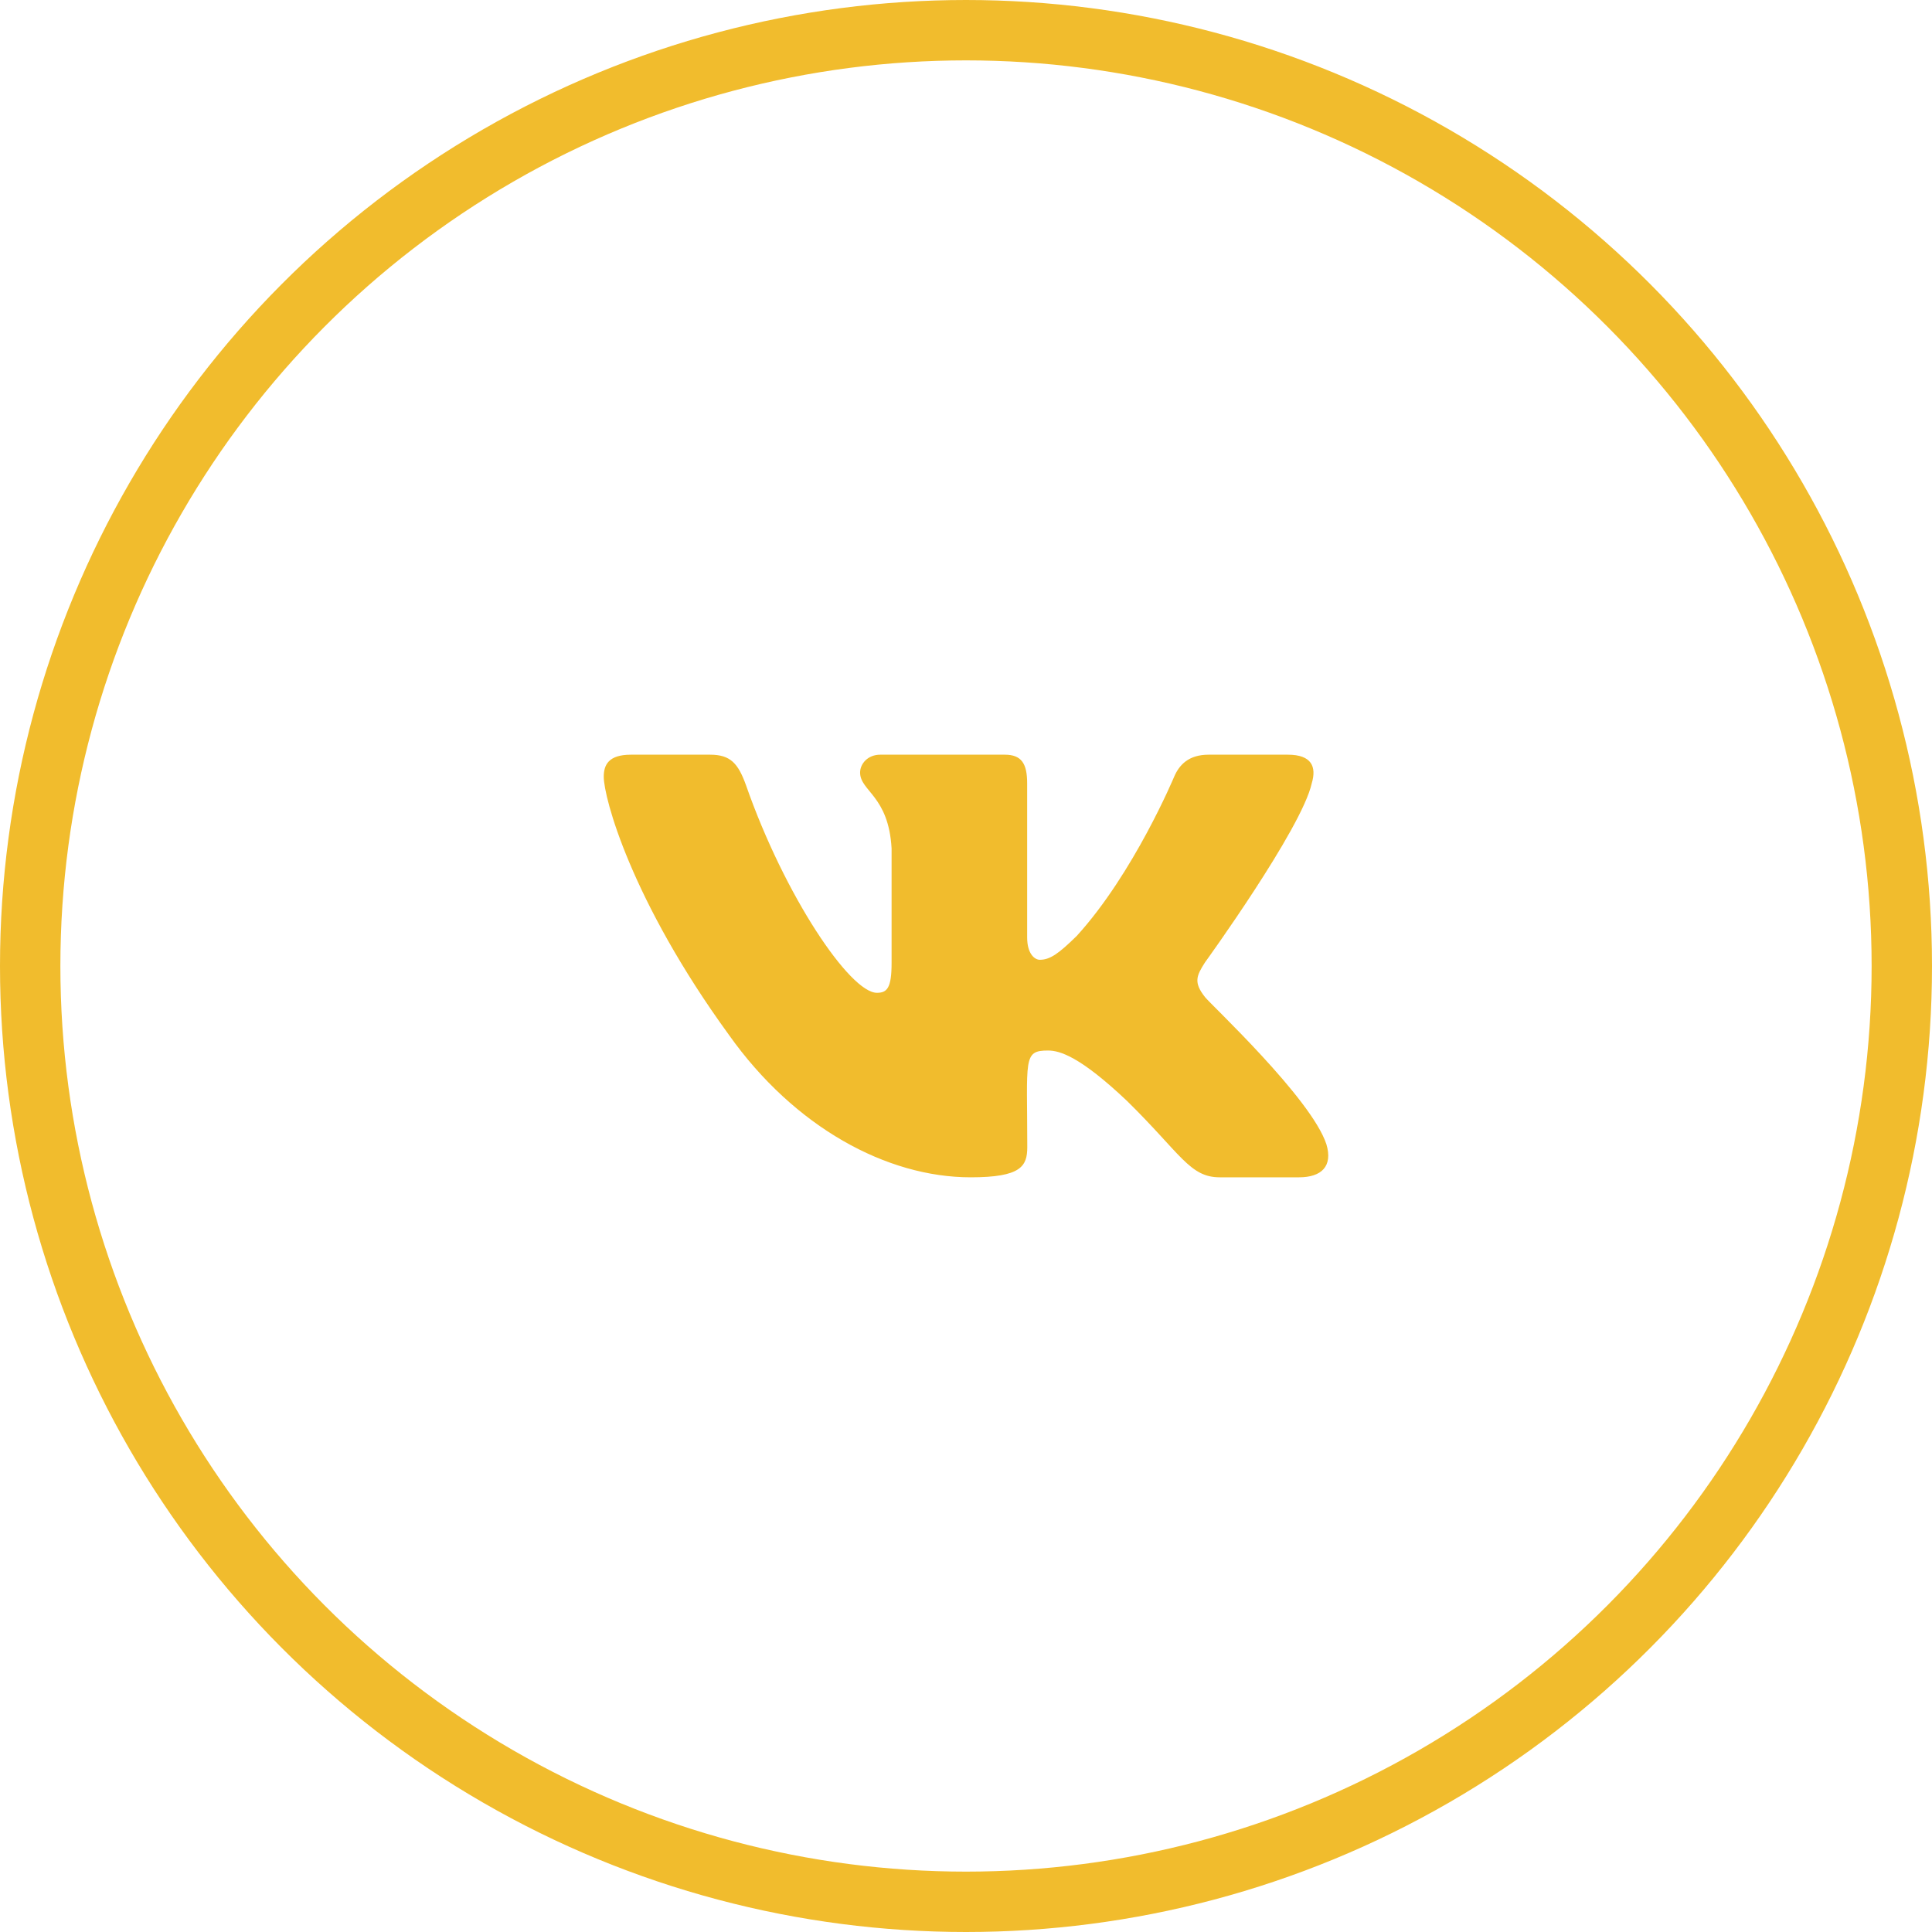
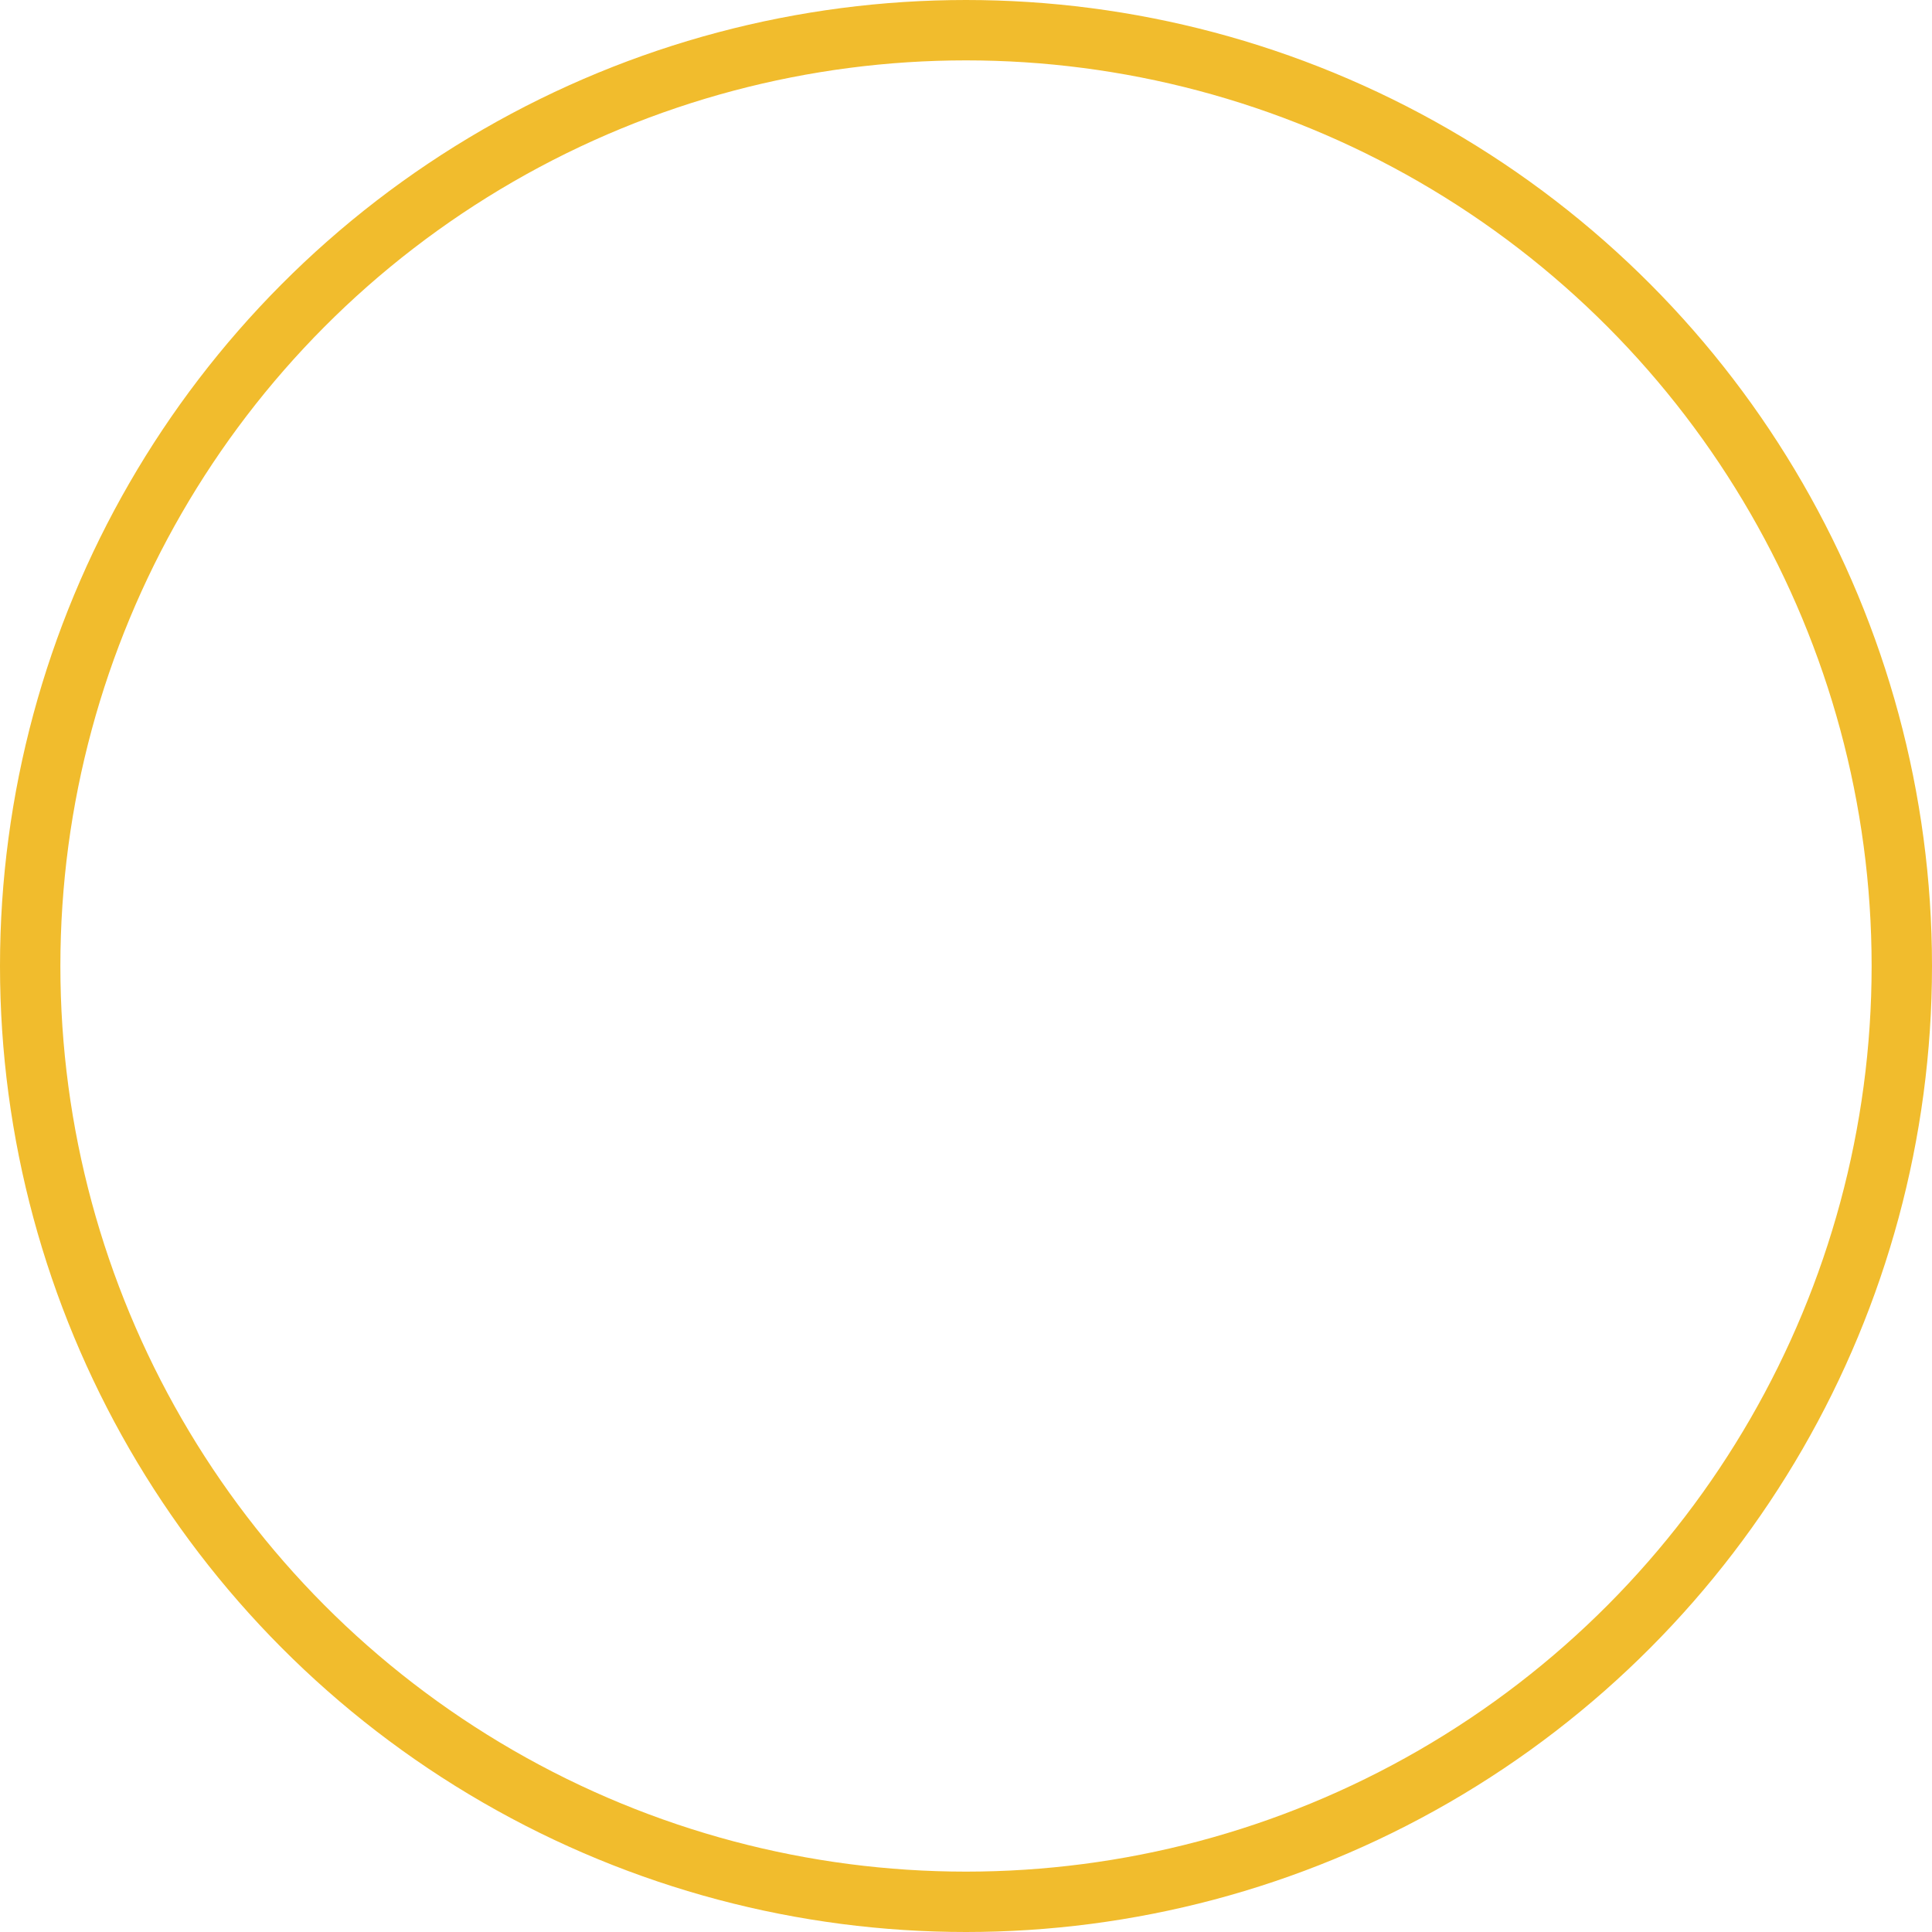
<svg xmlns="http://www.w3.org/2000/svg" width="64" height="64" viewBox="0 0 64 64" fill="none">
  <circle cx="32" cy="32" r="31" stroke="#F1BC2D" stroke-width="2" />
-   <path d="M43.453 25.949C43.618 25.402 43.453 25 42.66 25H40.036C39.367 25 39.06 25.346 38.895 25.731C38.895 25.731 37.559 28.929 35.669 31.003C35.059 31.602 34.778 31.794 34.444 31.794C34.279 31.794 34.026 31.602 34.026 31.055V25.949C34.026 25.293 33.838 25 33.286 25H29.16C28.741 25 28.492 25.306 28.492 25.591C28.492 26.212 29.436 26.356 29.535 28.106V31.904C29.535 32.735 29.383 32.888 29.049 32.888C28.158 32.888 25.992 29.677 24.709 26.002C24.451 25.289 24.197 25 23.524 25H20.9C20.151 25 20 25.346 20 25.731C20 26.413 20.891 29.804 24.148 34.284C26.318 37.342 29.374 39 32.154 39C33.825 39 34.03 38.633 34.03 37.998C34.03 35.076 33.879 34.8 34.716 34.8C35.104 34.8 35.772 34.992 37.331 36.467C39.114 38.217 39.408 39 40.406 39H43.03C43.778 39 44.157 38.633 43.939 37.906C43.44 36.379 40.067 33.238 39.916 33.028C39.528 32.538 39.639 32.319 39.916 31.882C39.92 31.878 43.123 27.45 43.453 25.949Z" fill="#F1BC2D" />
</svg>